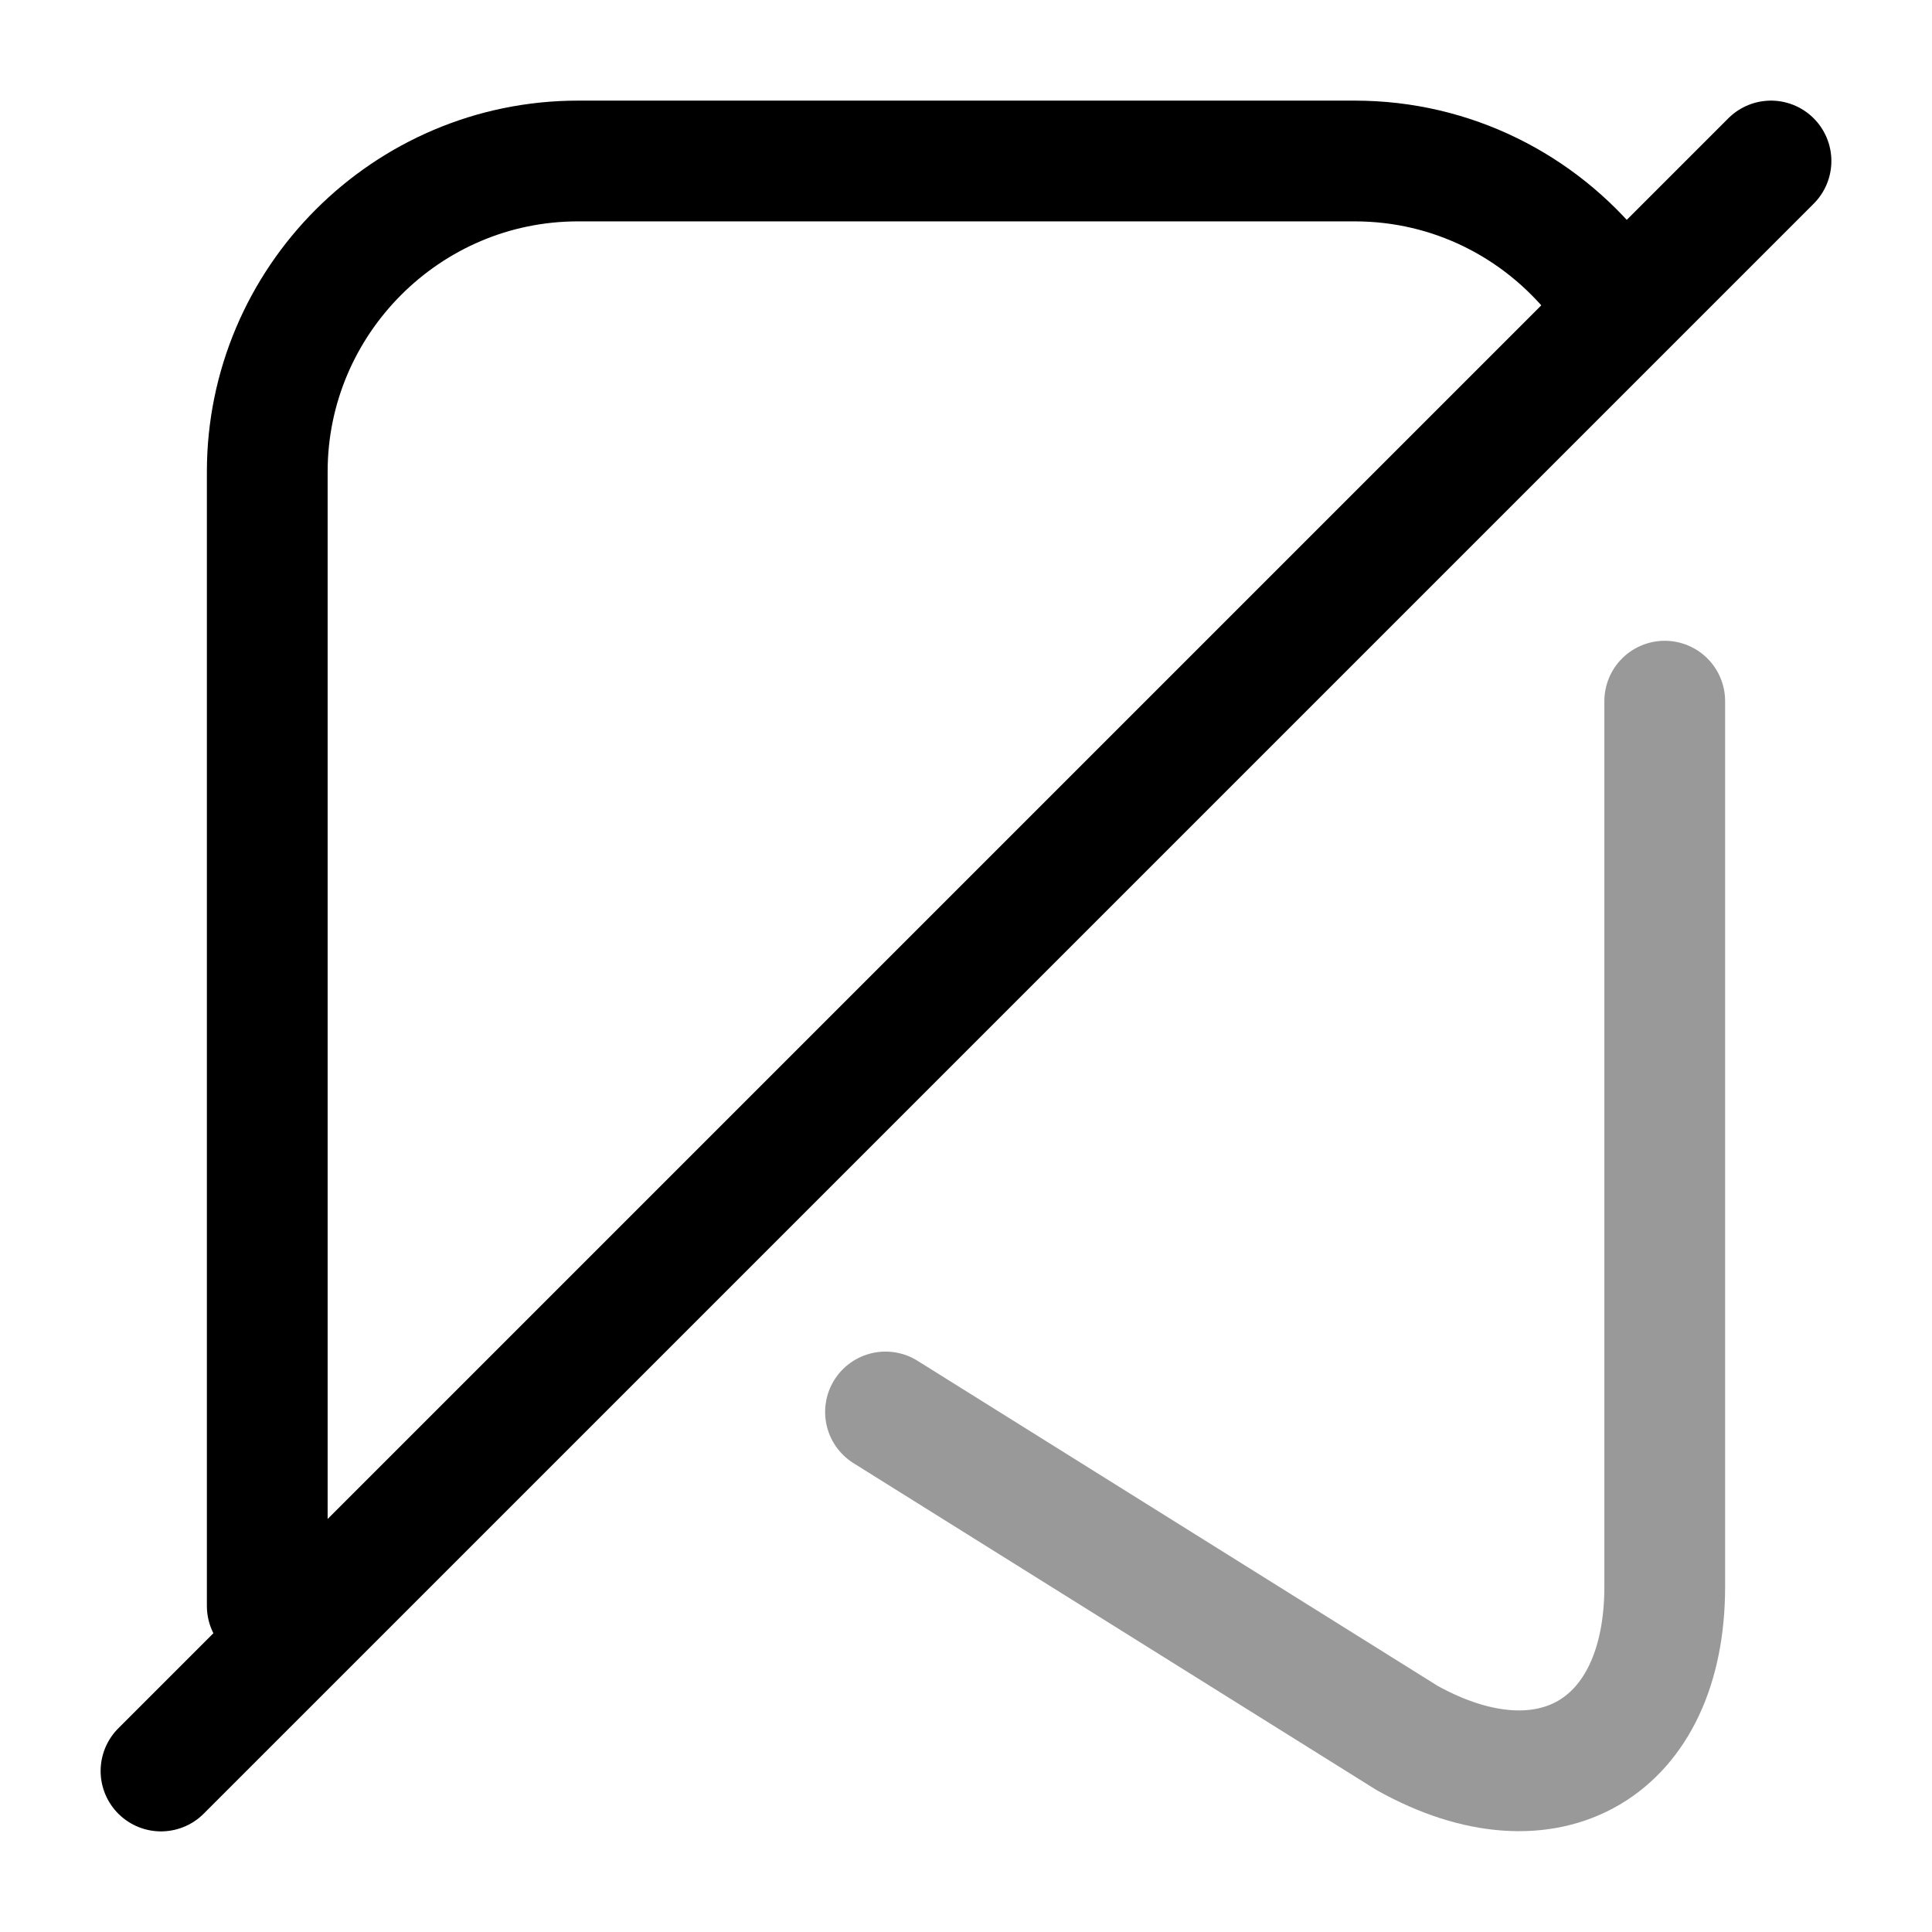
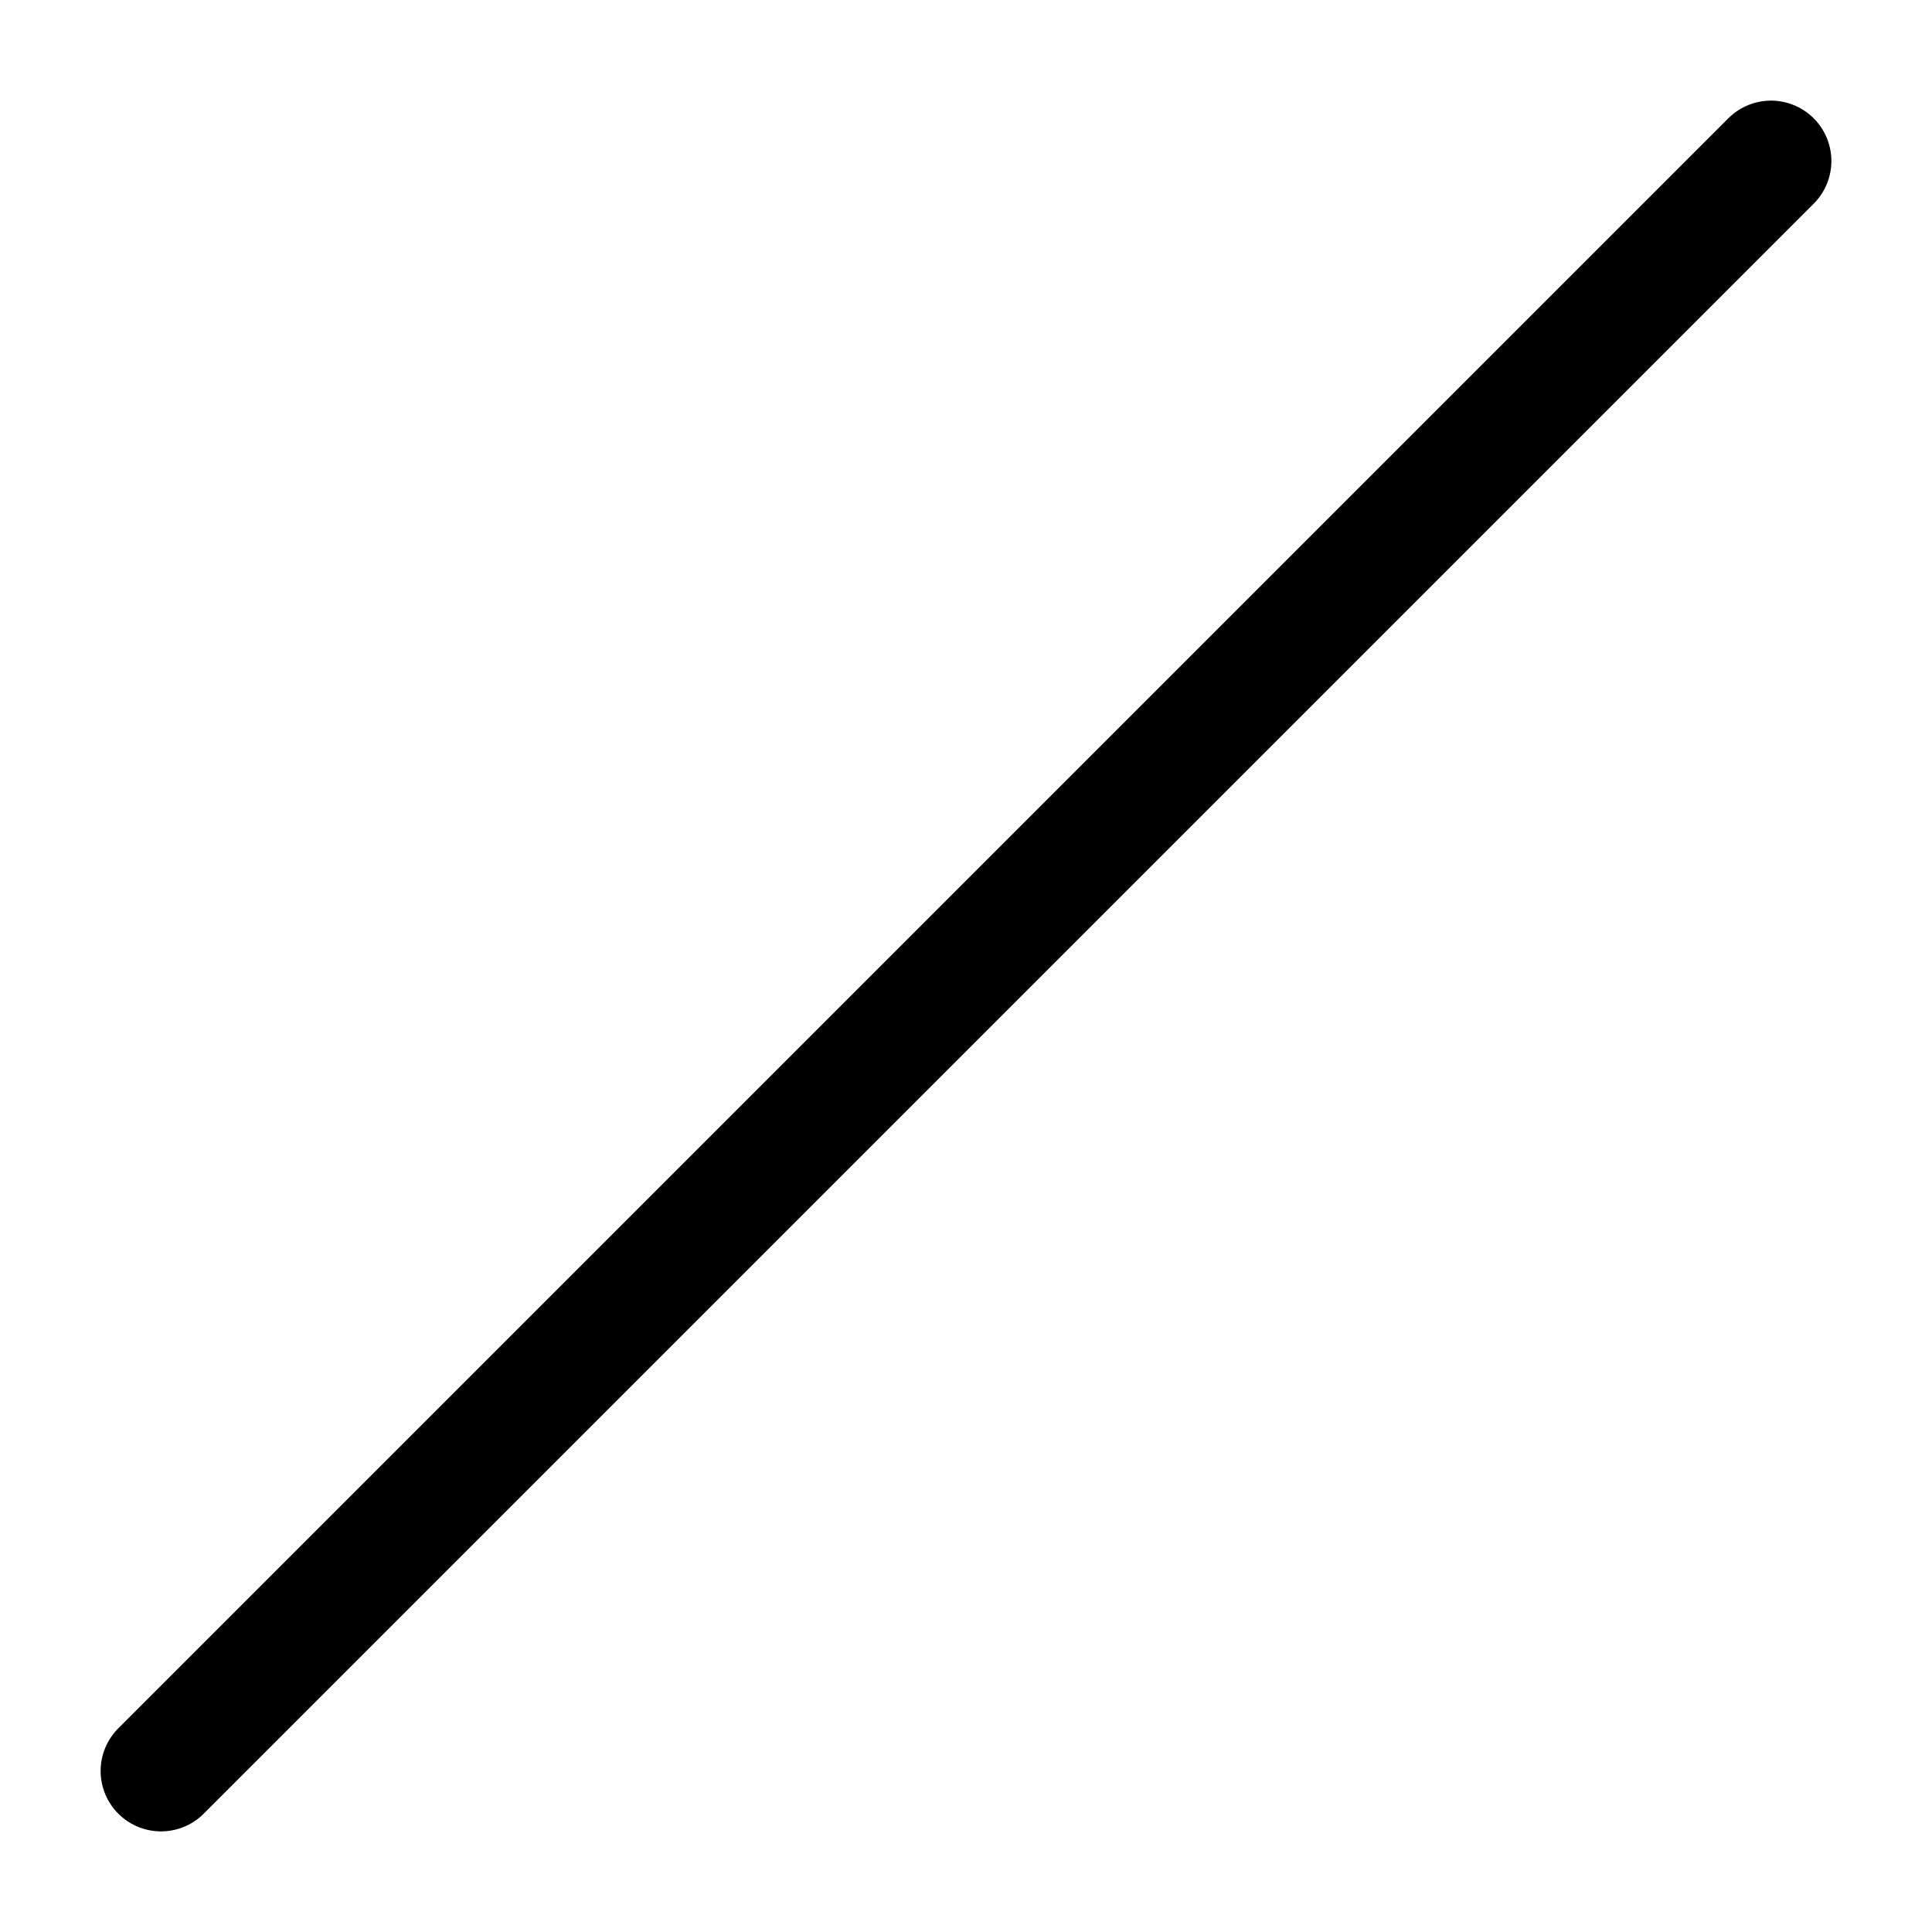
<svg xmlns="http://www.w3.org/2000/svg" fill="none" viewBox="0 0 24 24" stroke="currentColor" aria-hidden="true">
  <path stroke-linecap="round" stroke-linejoin="round" stroke-width="1.5" d="M22 2L2 22" />
-   <path stroke-linecap="round" stroke-linejoin="round" stroke-width="1.5" d="M20.68 8.71v11c0 2.01-1.44 2.86-3.2 1.88L11 17.54" opacity=".4" />
-   <path stroke-linecap="round" stroke-linejoin="round" stroke-width="1.5" d="M3.32 19.95V5.86C3.32 3.74 5.05 2 7.18 2h9.65c1.21 0 2.29.56 3 1.44" />
</svg>